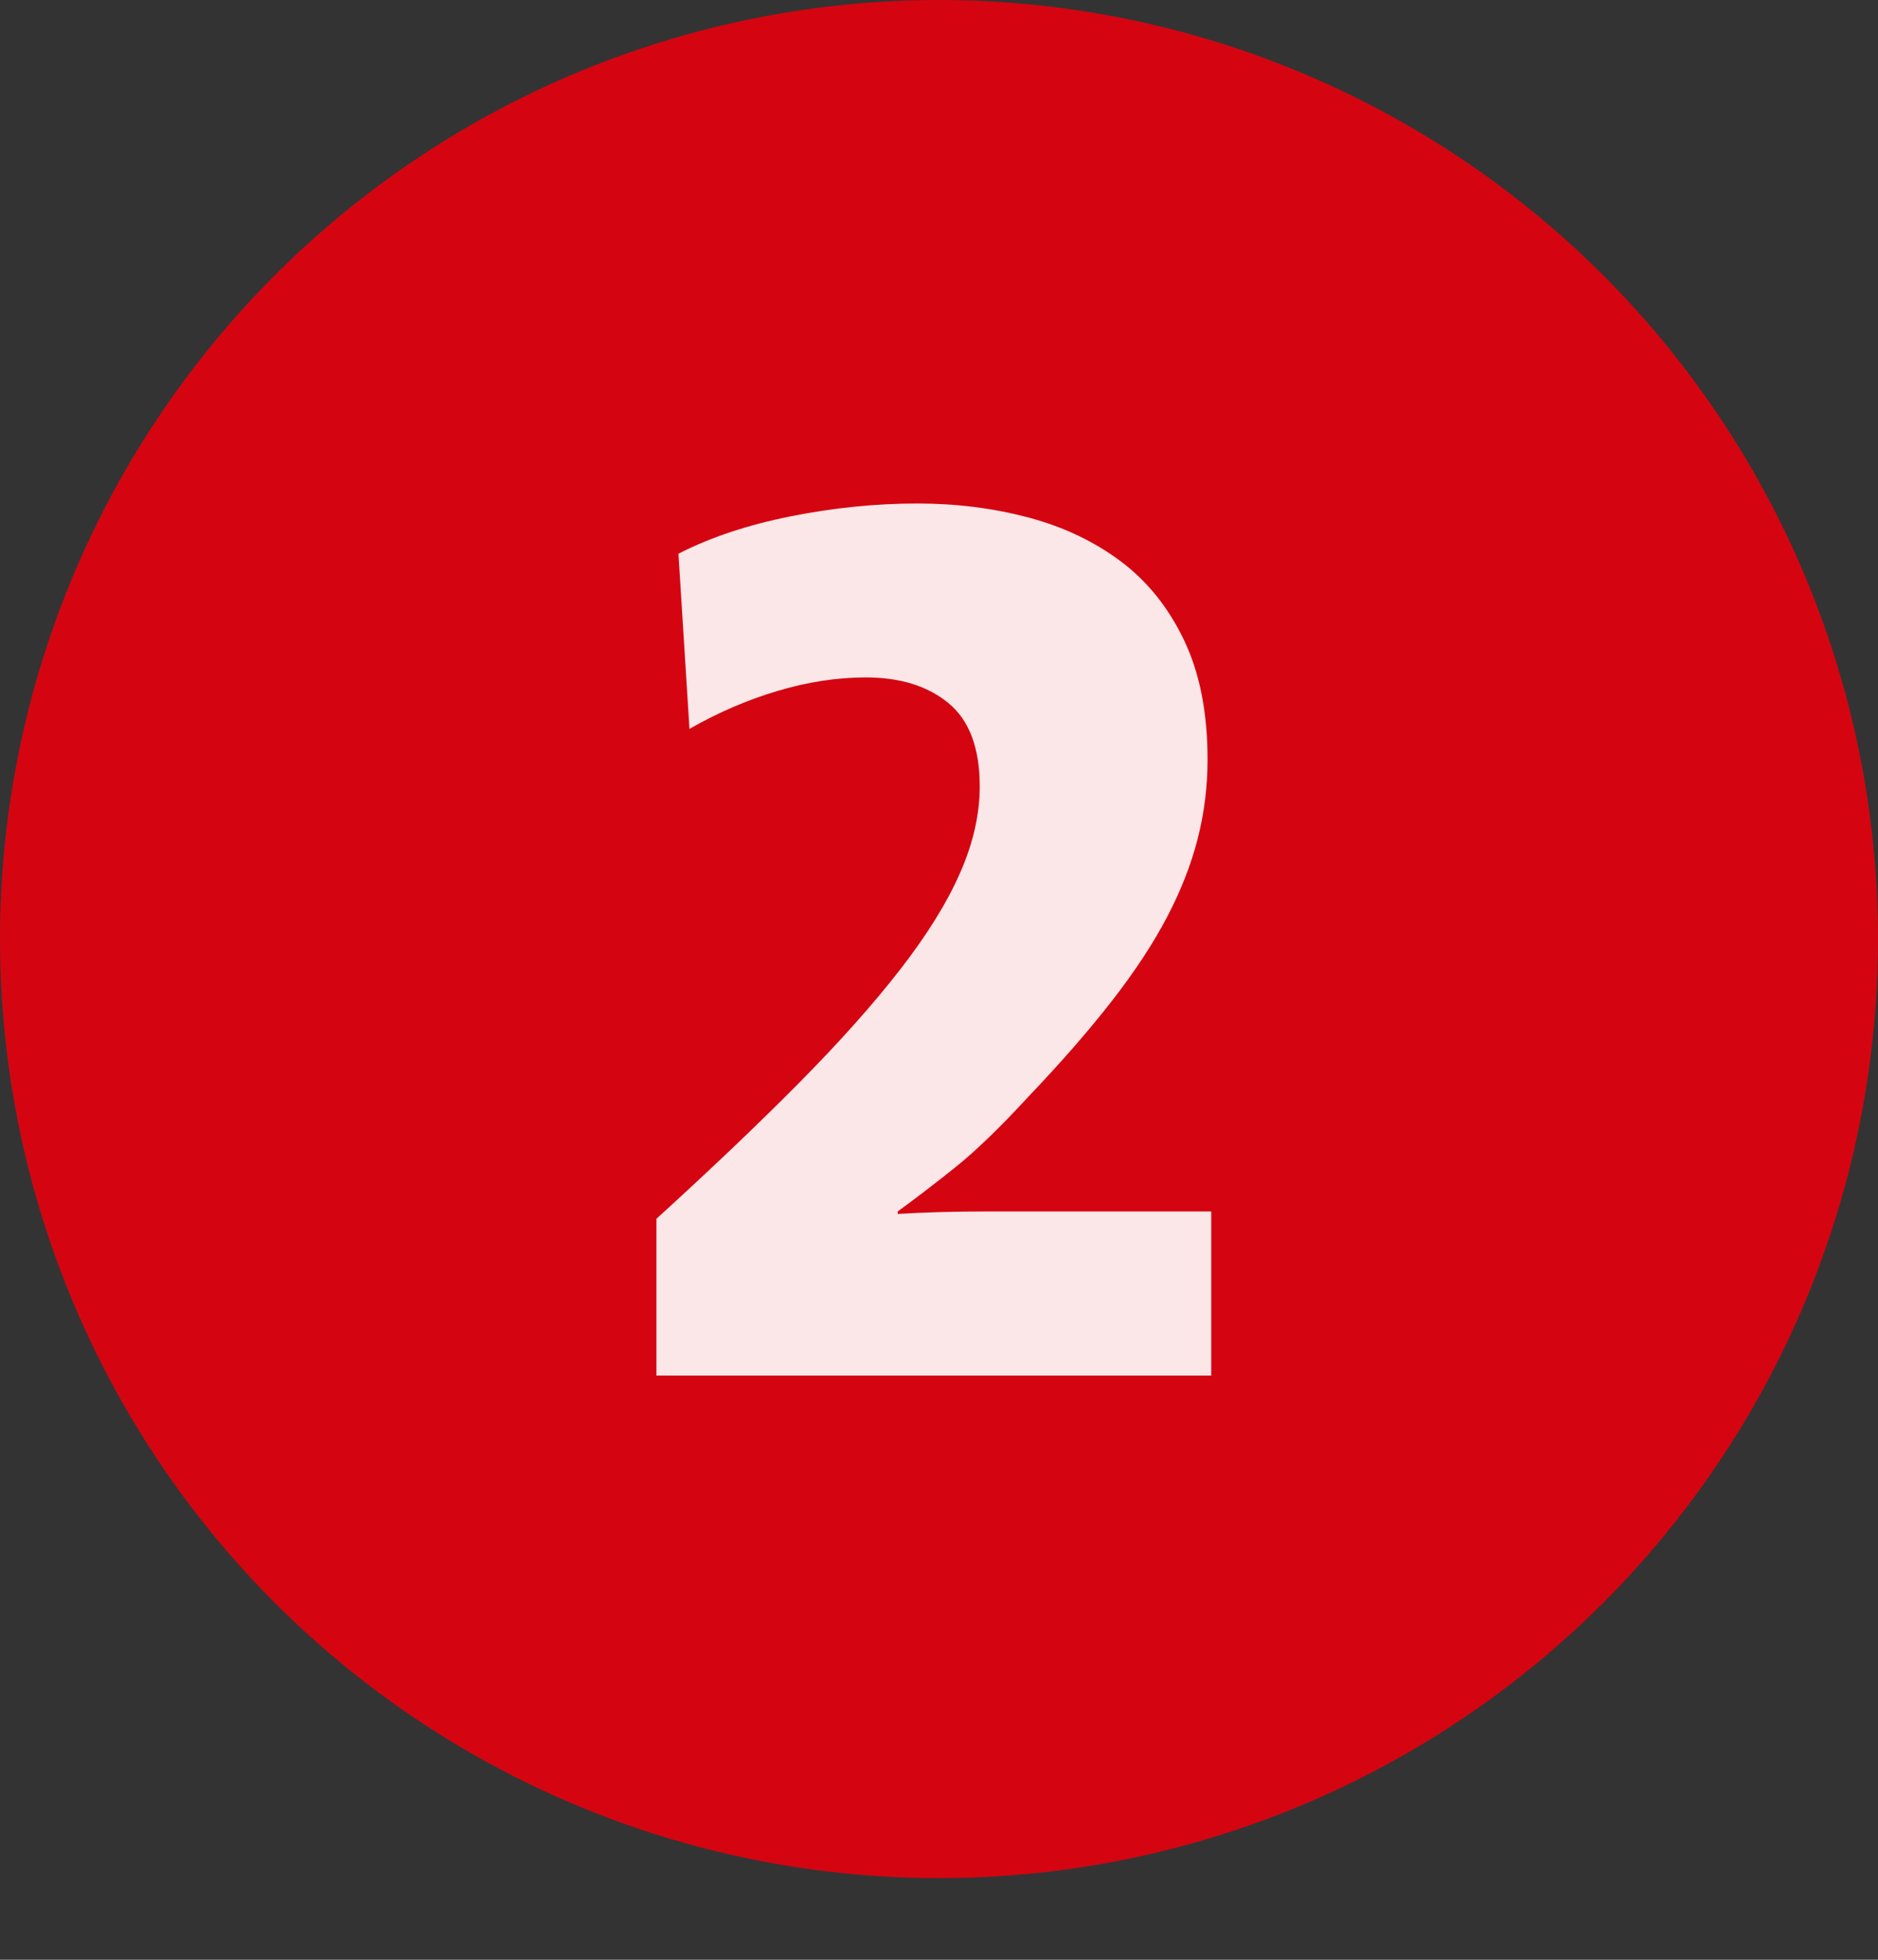
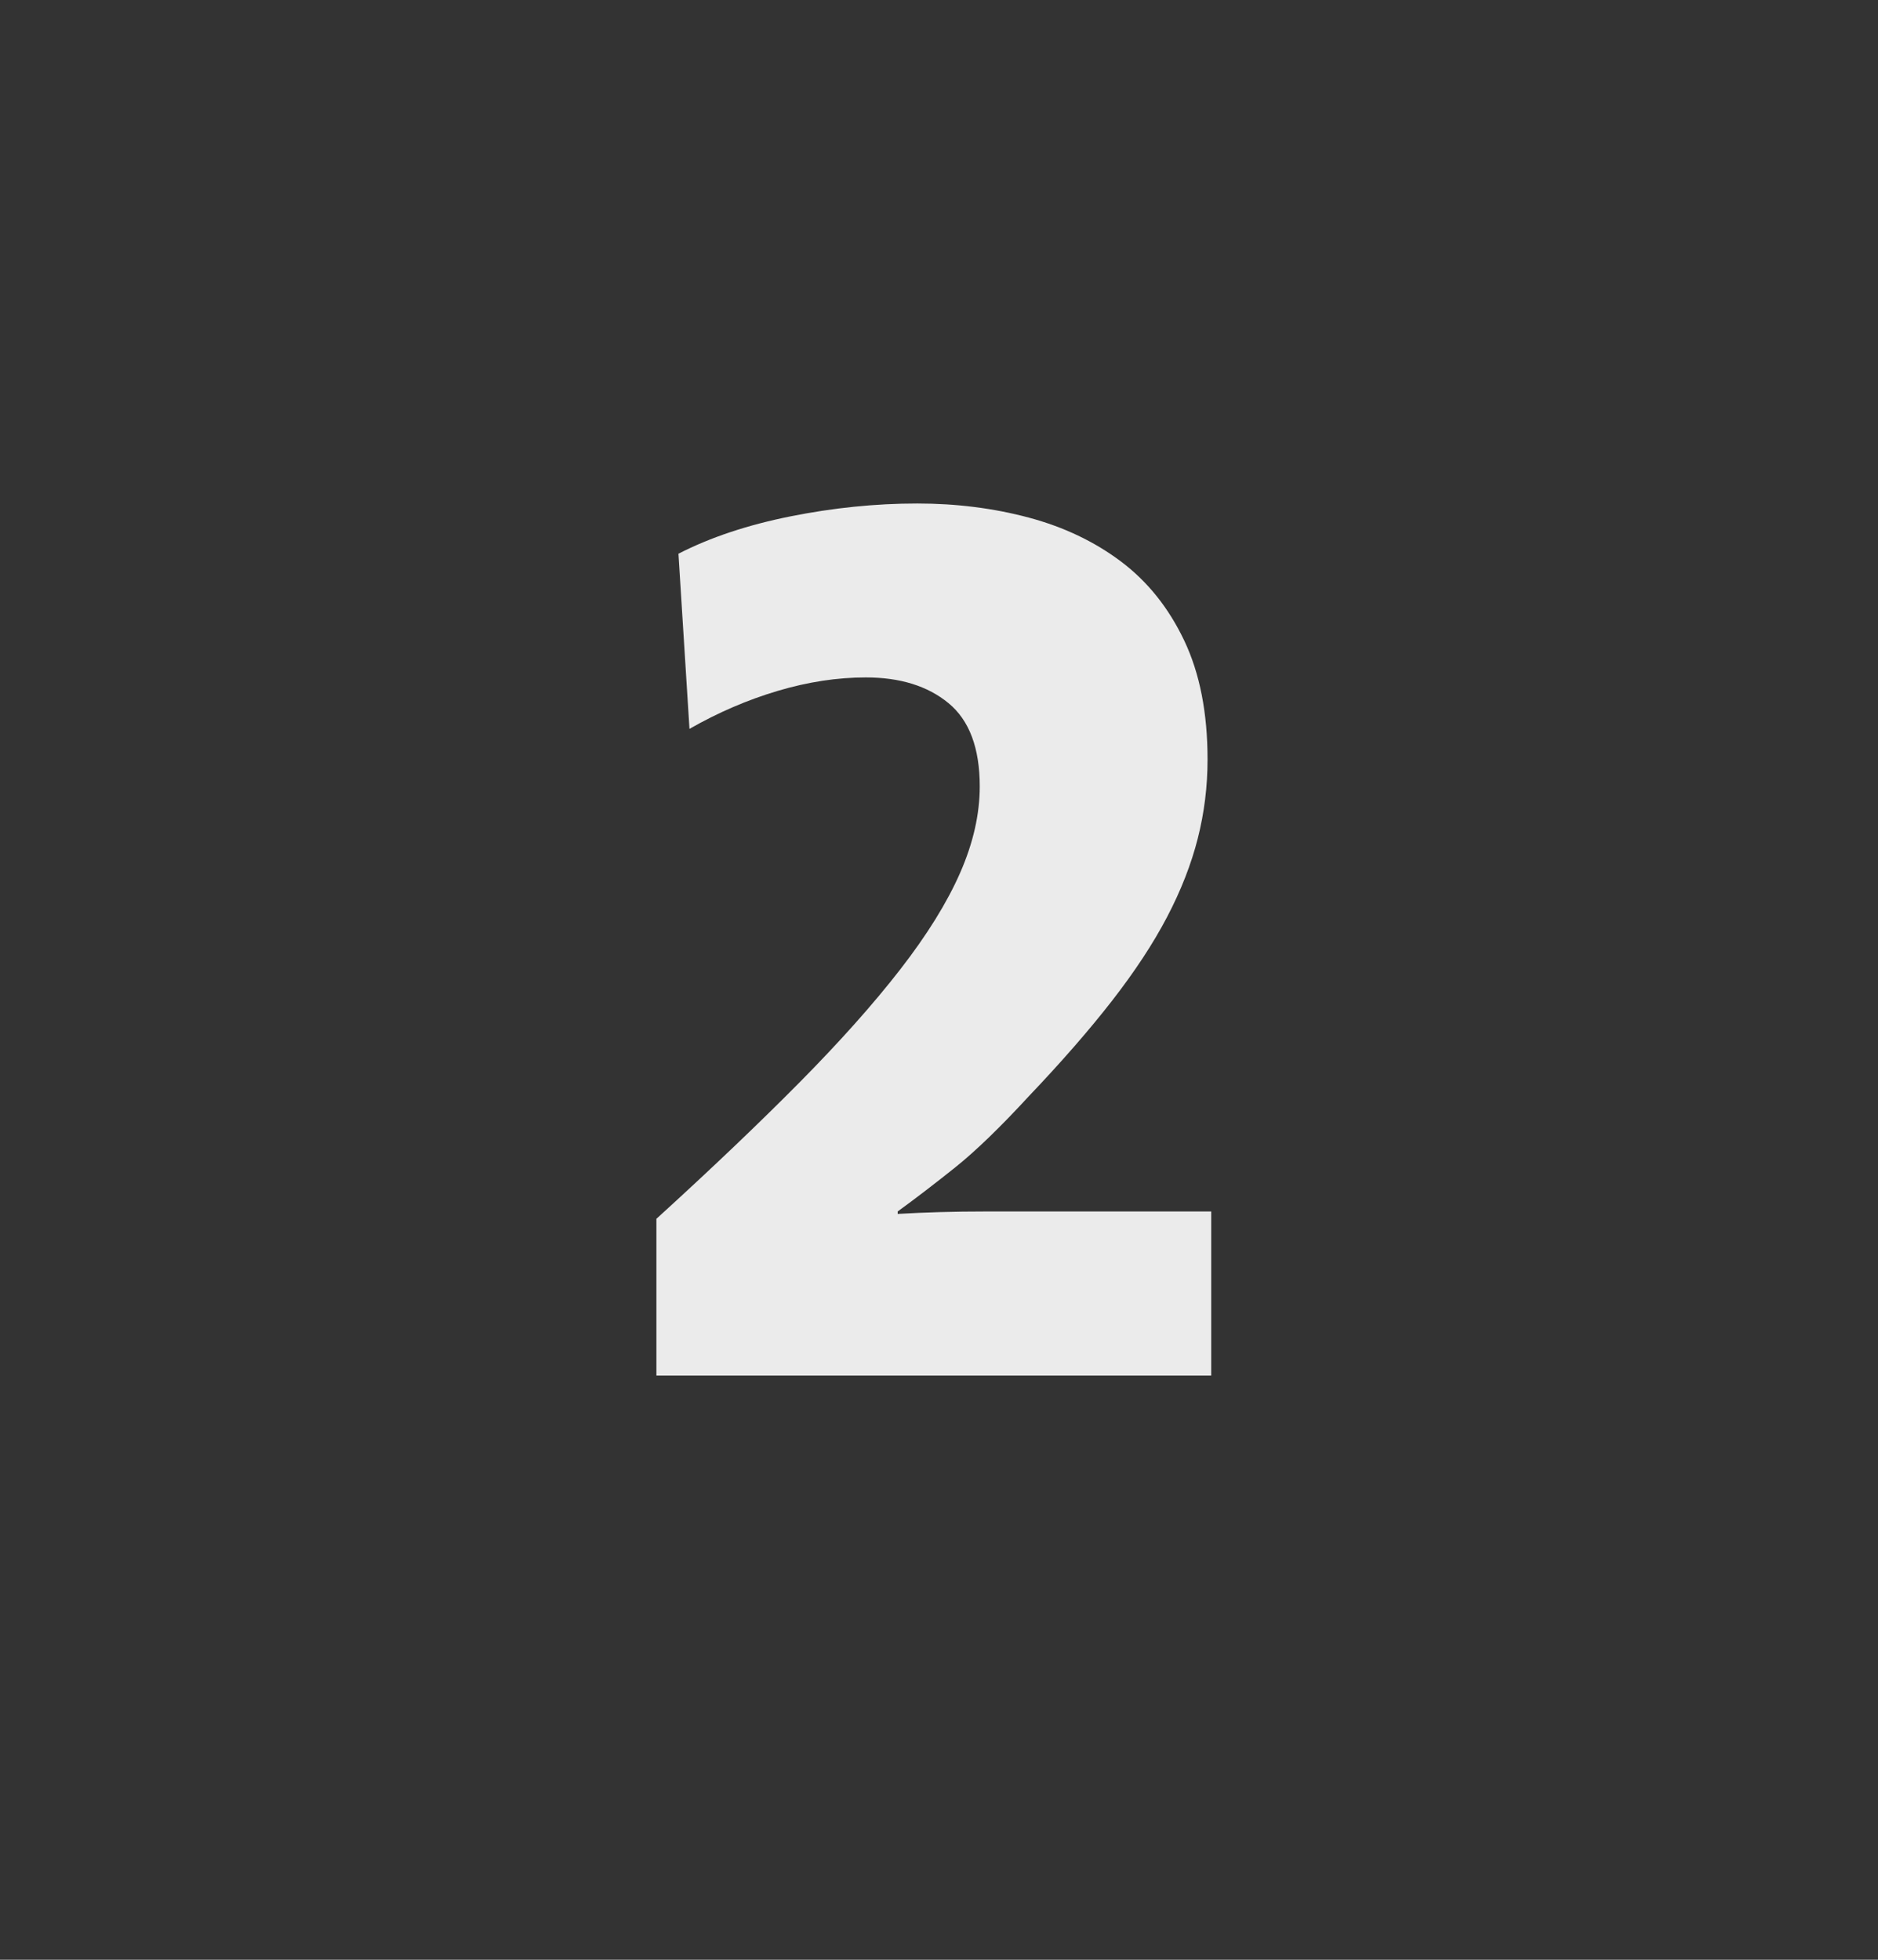
<svg xmlns="http://www.w3.org/2000/svg" width="100%" height="100%" viewBox="0 0 46 48" version="1.1" xml:space="preserve" style="fill-rule:evenodd;clip-rule:evenodd;stroke-linecap:round;stroke-linejoin:round;stroke-miterlimit:1.5;">
  <rect x="0" y="0" width="46" height="48" fill="#333333" stroke="none" />
  <rect id="zahl-dhlr-2" x="0" y="0" width="46" height="48" style="fill:none;" />
  <clipPath id="_clip1">
    <rect x="0" y="0" width="46" height="48" />
  </clipPath>
  <g clip-path="url(#_clip1)">
    <g>
-       <circle cx="23" cy="23" r="21.5" style="fill:#d40511;stroke:#d40511;stroke-width:3px;" />
      <path d="M16.618,13.562l0.27,4.29c0.7,-0.4 1.42,-0.71 2.16,-0.93c0.74,-0.22 1.46,-0.33 2.16,-0.33c0.84,0 1.515,0.21 2.025,0.63c0.51,0.42 0.765,1.1 0.765,2.04c0,0.68 -0.16,1.385 -0.48,2.115c-0.32,0.73 -0.81,1.52 -1.47,2.37c-0.66,0.85 -1.485,1.775 -2.475,2.775c-0.99,1 -2.155,2.11 -3.495,3.33l0,3.84l13.59,0l0,-4.02l-3.72,0l-1.815,0c-0.75,0 -1.465,0.02 -2.145,0.06l0,-0.06c0.44,-0.32 0.91,-0.68 1.41,-1.08c0.5,-0.4 1.1,-0.98 1.8,-1.74c0.8,-0.84 1.48,-1.62 2.04,-2.34c0.56,-0.72 1.01,-1.405 1.35,-2.055c0.34,-0.65 0.59,-1.29 0.75,-1.92c0.16,-0.63 0.24,-1.275 0.24,-1.935c0,-1.14 -0.19,-2.11 -0.57,-2.91c-0.38,-0.8 -0.895,-1.445 -1.545,-1.935c-0.65,-0.49 -1.405,-0.85 -2.265,-1.08c-0.86,-0.23 -1.77,-0.345 -2.73,-0.345c-1.02,0 -2.055,0.105 -3.105,0.315c-1.05,0.21 -1.965,0.515 -2.745,0.915Z" style="fill:#fff;fill-opacity:0.9;fill-rule:nonzero;" />
    </g>
  </g>
</svg>